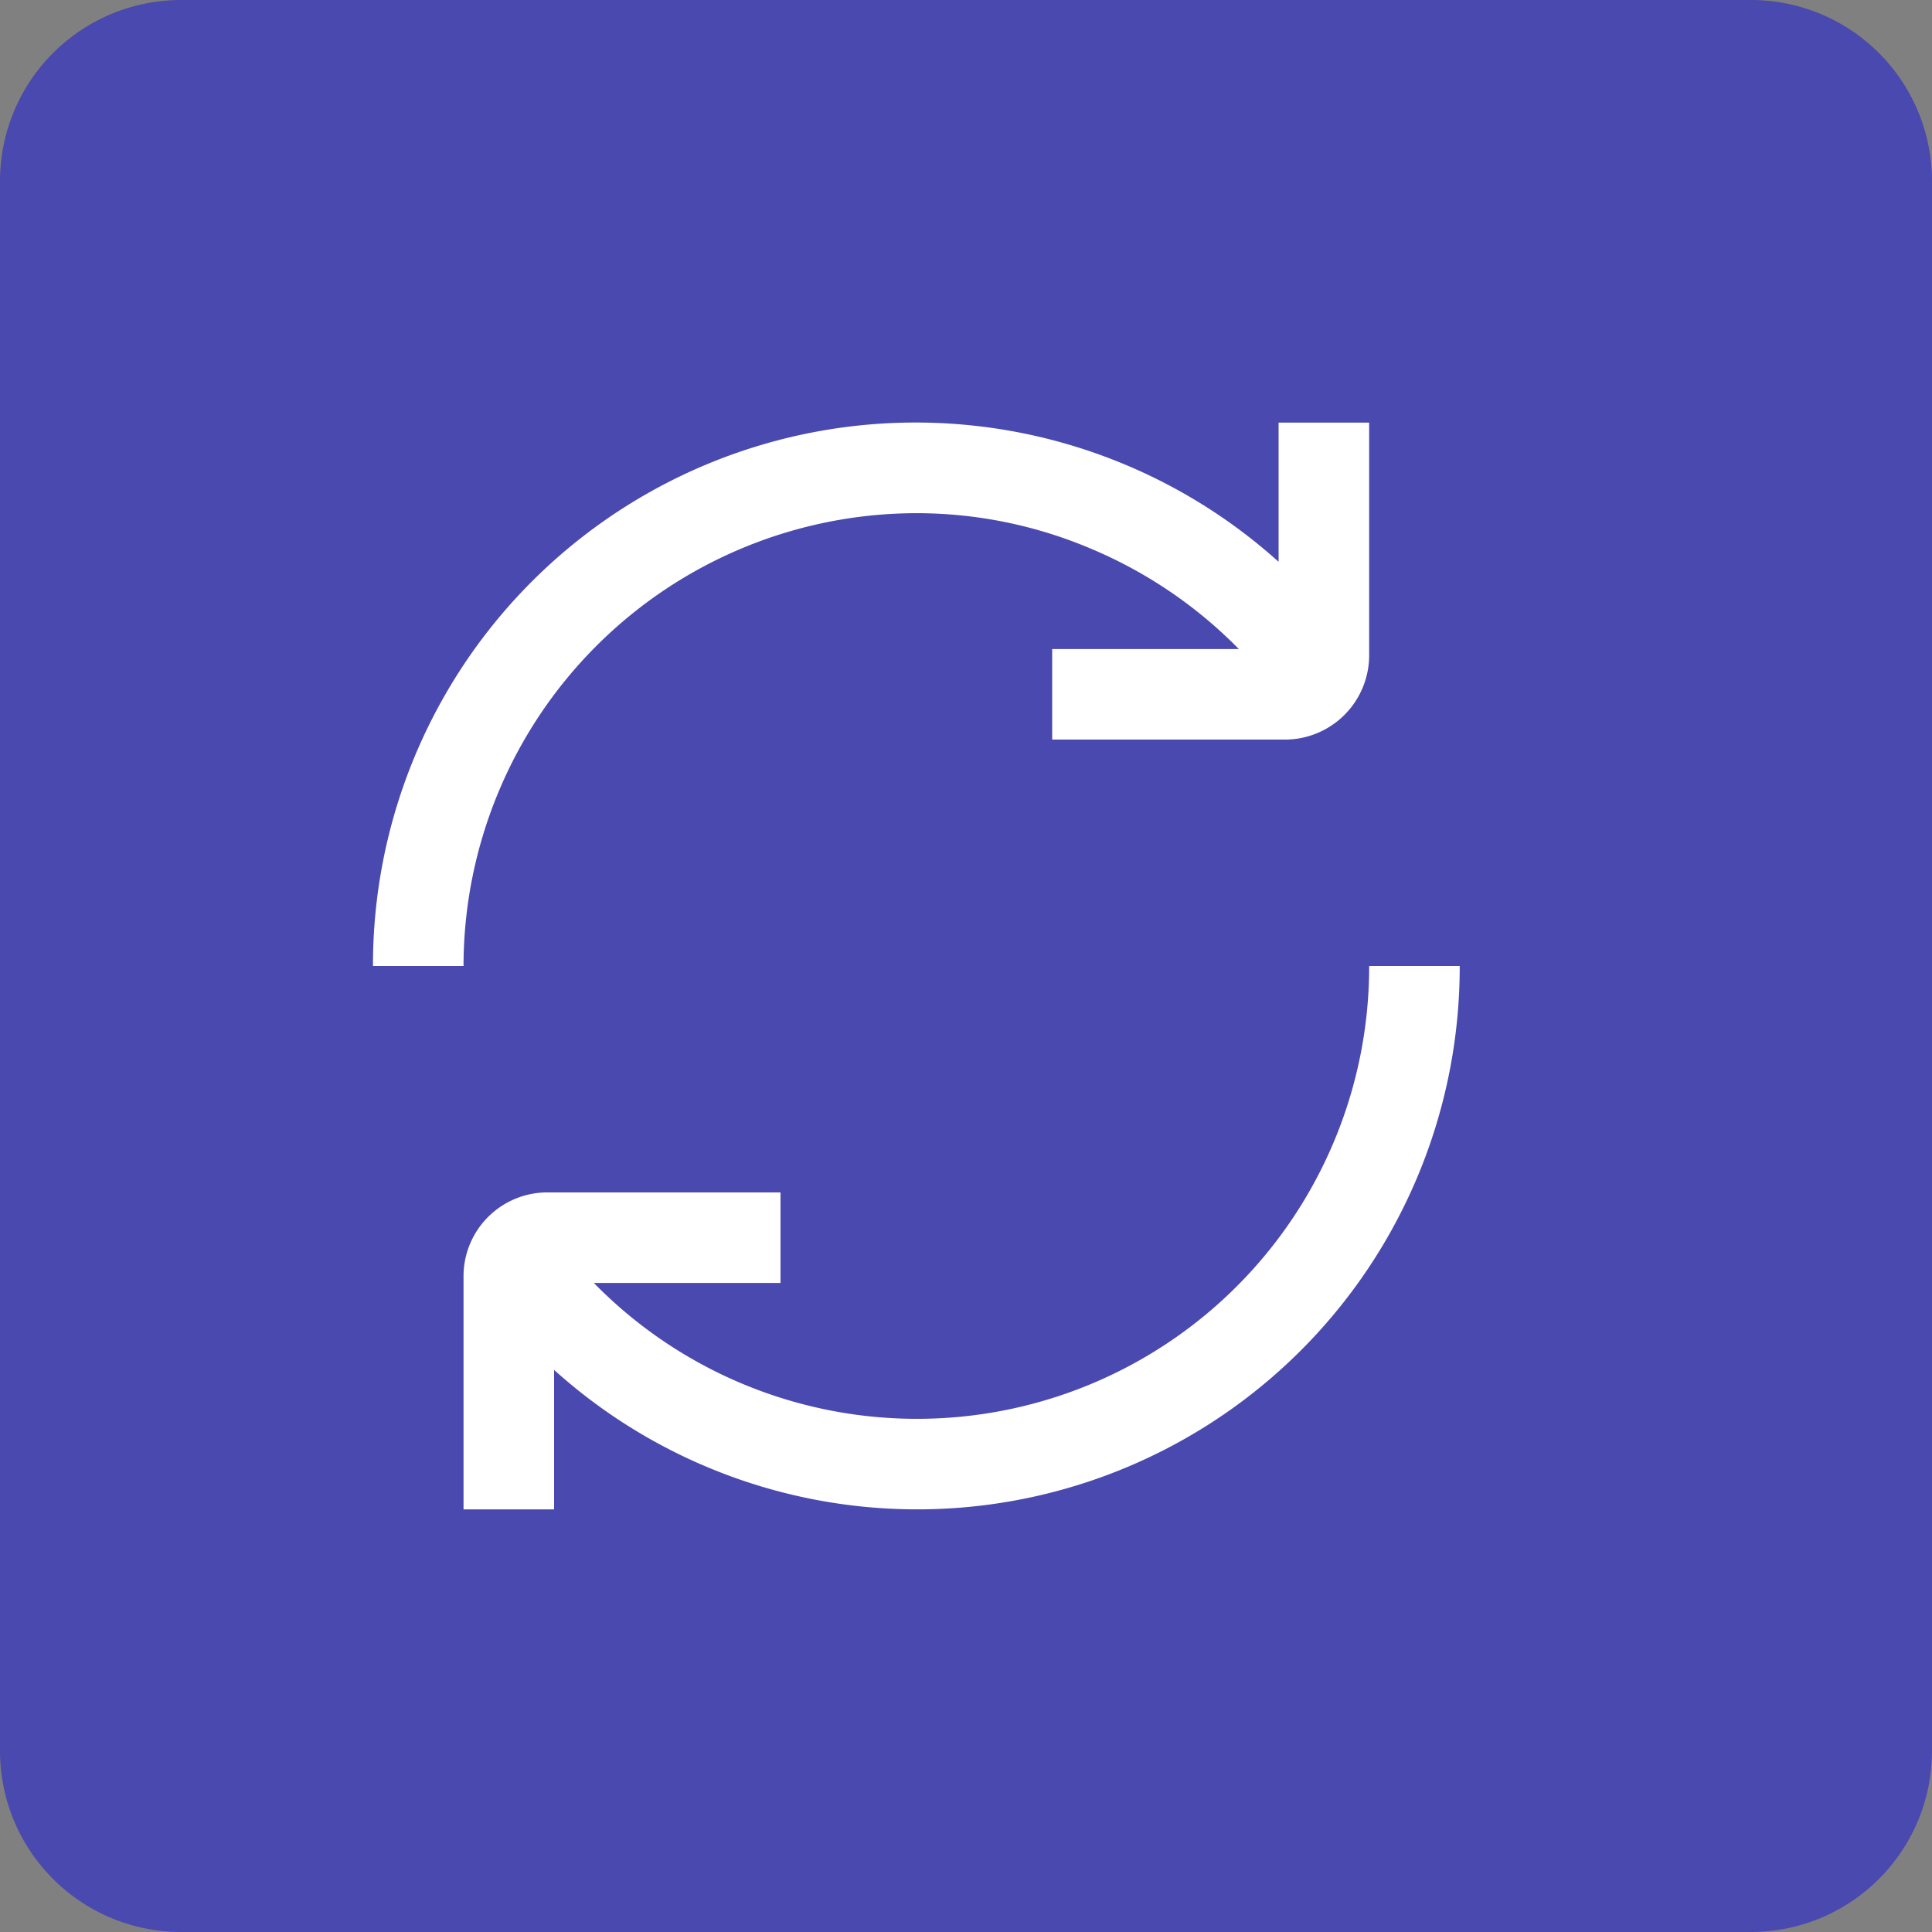
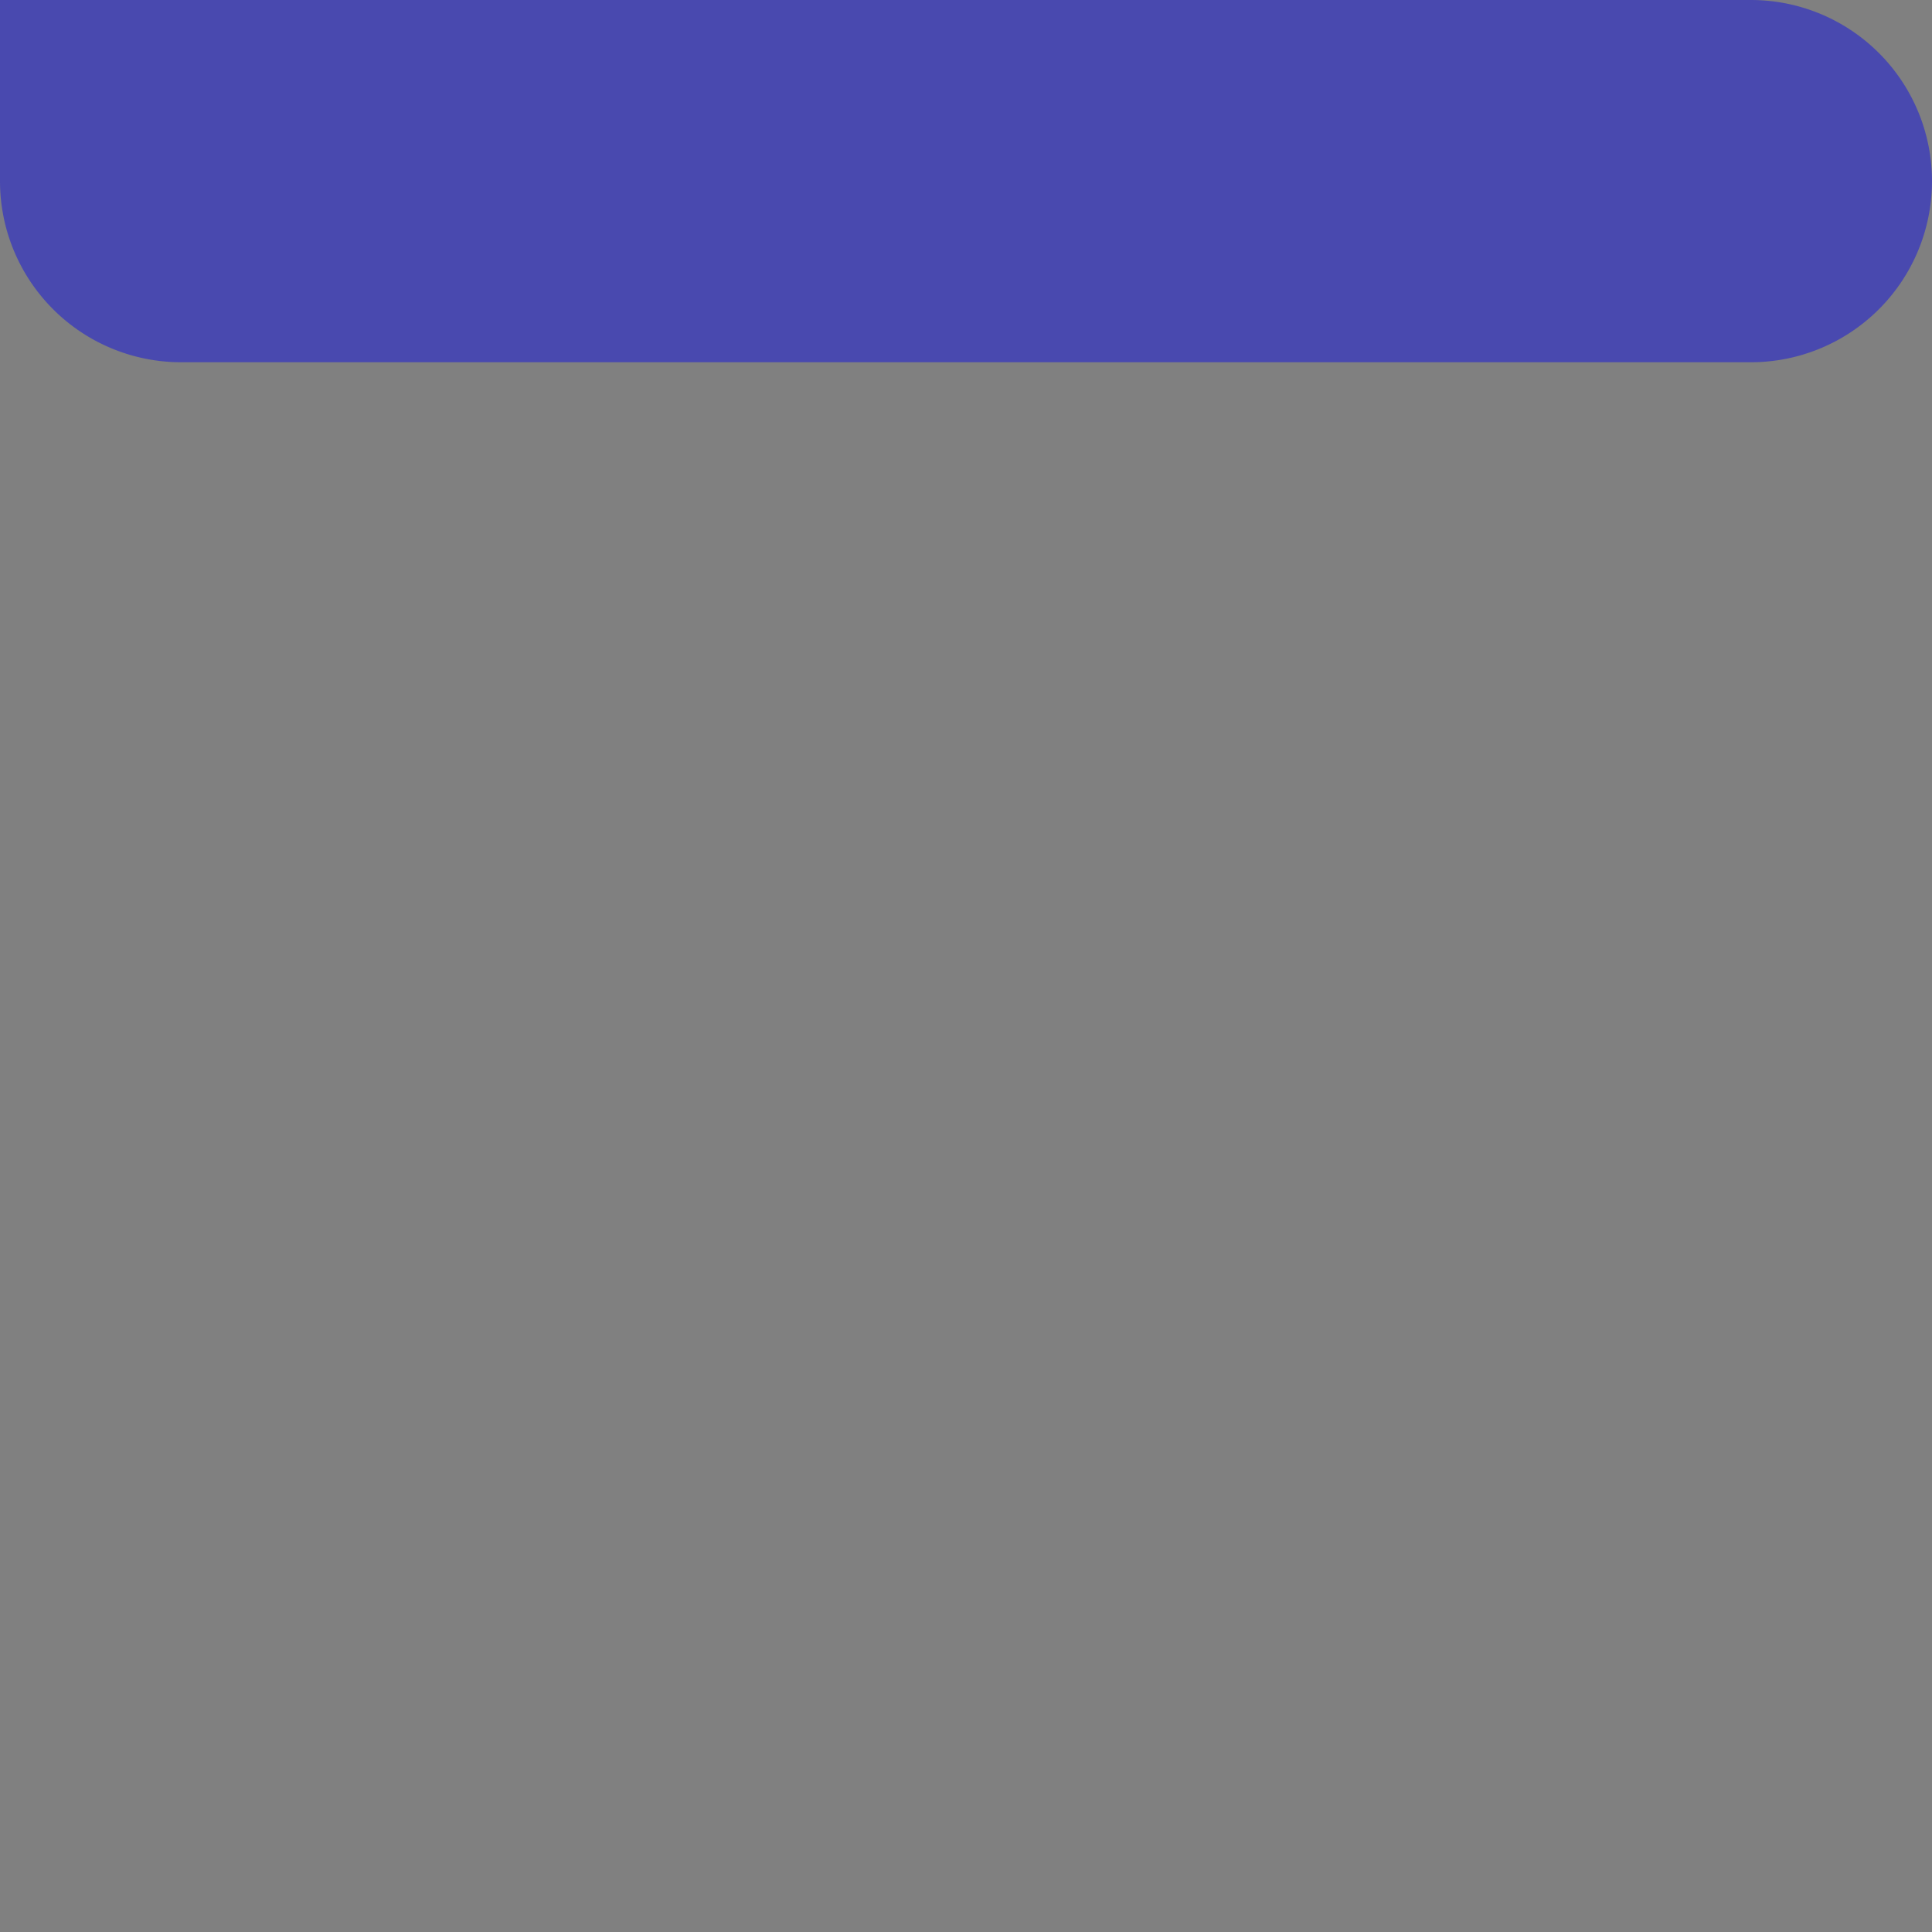
<svg xmlns="http://www.w3.org/2000/svg" width="64" height="64" viewBox="0 0 64 64">
  <rect x="0" y="0" width="64" height="64" fill="#808080" stroke="none" />
  <defs>
    <clipPath id="clip-path">
-       <rect id="Rectangle_812" data-name="Rectangle 812" width="36" height="36" transform="translate(701.574 3051.34)" fill="none" />
-     </clipPath>
+       </clipPath>
  </defs>
  <g id="Group_1245" data-name="Group 1245" transform="translate(-689.219 -3037.34)">
-     <path id="Path_89194" data-name="Path 89194" d="M695.219,3037.34h52a6,6,0,0,1,6,6v52a6,6,0,0,1-6,6h-52a6,6,0,0,1-6-6v-52a6,6,0,0,1,6-6" fill="#4949af" />
+     <path id="Path_89194" data-name="Path 89194" d="M695.219,3037.34h52a6,6,0,0,1,6,6a6,6,0,0,1-6,6h-52a6,6,0,0,1-6-6v-52a6,6,0,0,1,6-6" fill="#4949af" />
    <g id="Group_1244" data-name="Group 1244" clip-path="url(#clip-path)">
      <path id="Path_89195" data-name="Path 89195" d="M719.574,3054.34a14.787,14.787,0,0,1,5.792,1.18,14.986,14.986,0,0,1,4.891,3.32h-6.183v3h7.715a2.793,2.793,0,0,0,2.785-2.79v-7.71h-3v4.61a17.976,17.976,0,0,0-30,13.39h3a15.019,15.019,0,0,1,15-15" fill="#fff" />
      <path id="Path_89196" data-name="Path 89196" d="M734.574,3069.34a14.979,14.979,0,0,1-25.683,10.5h6.183v-3H707.36a2.777,2.777,0,0,0-2.786,2.78v7.72h3v-4.62a17.971,17.971,0,0,0,30-13.38Z" fill="#fff" />
    </g>
  </g>
</svg>